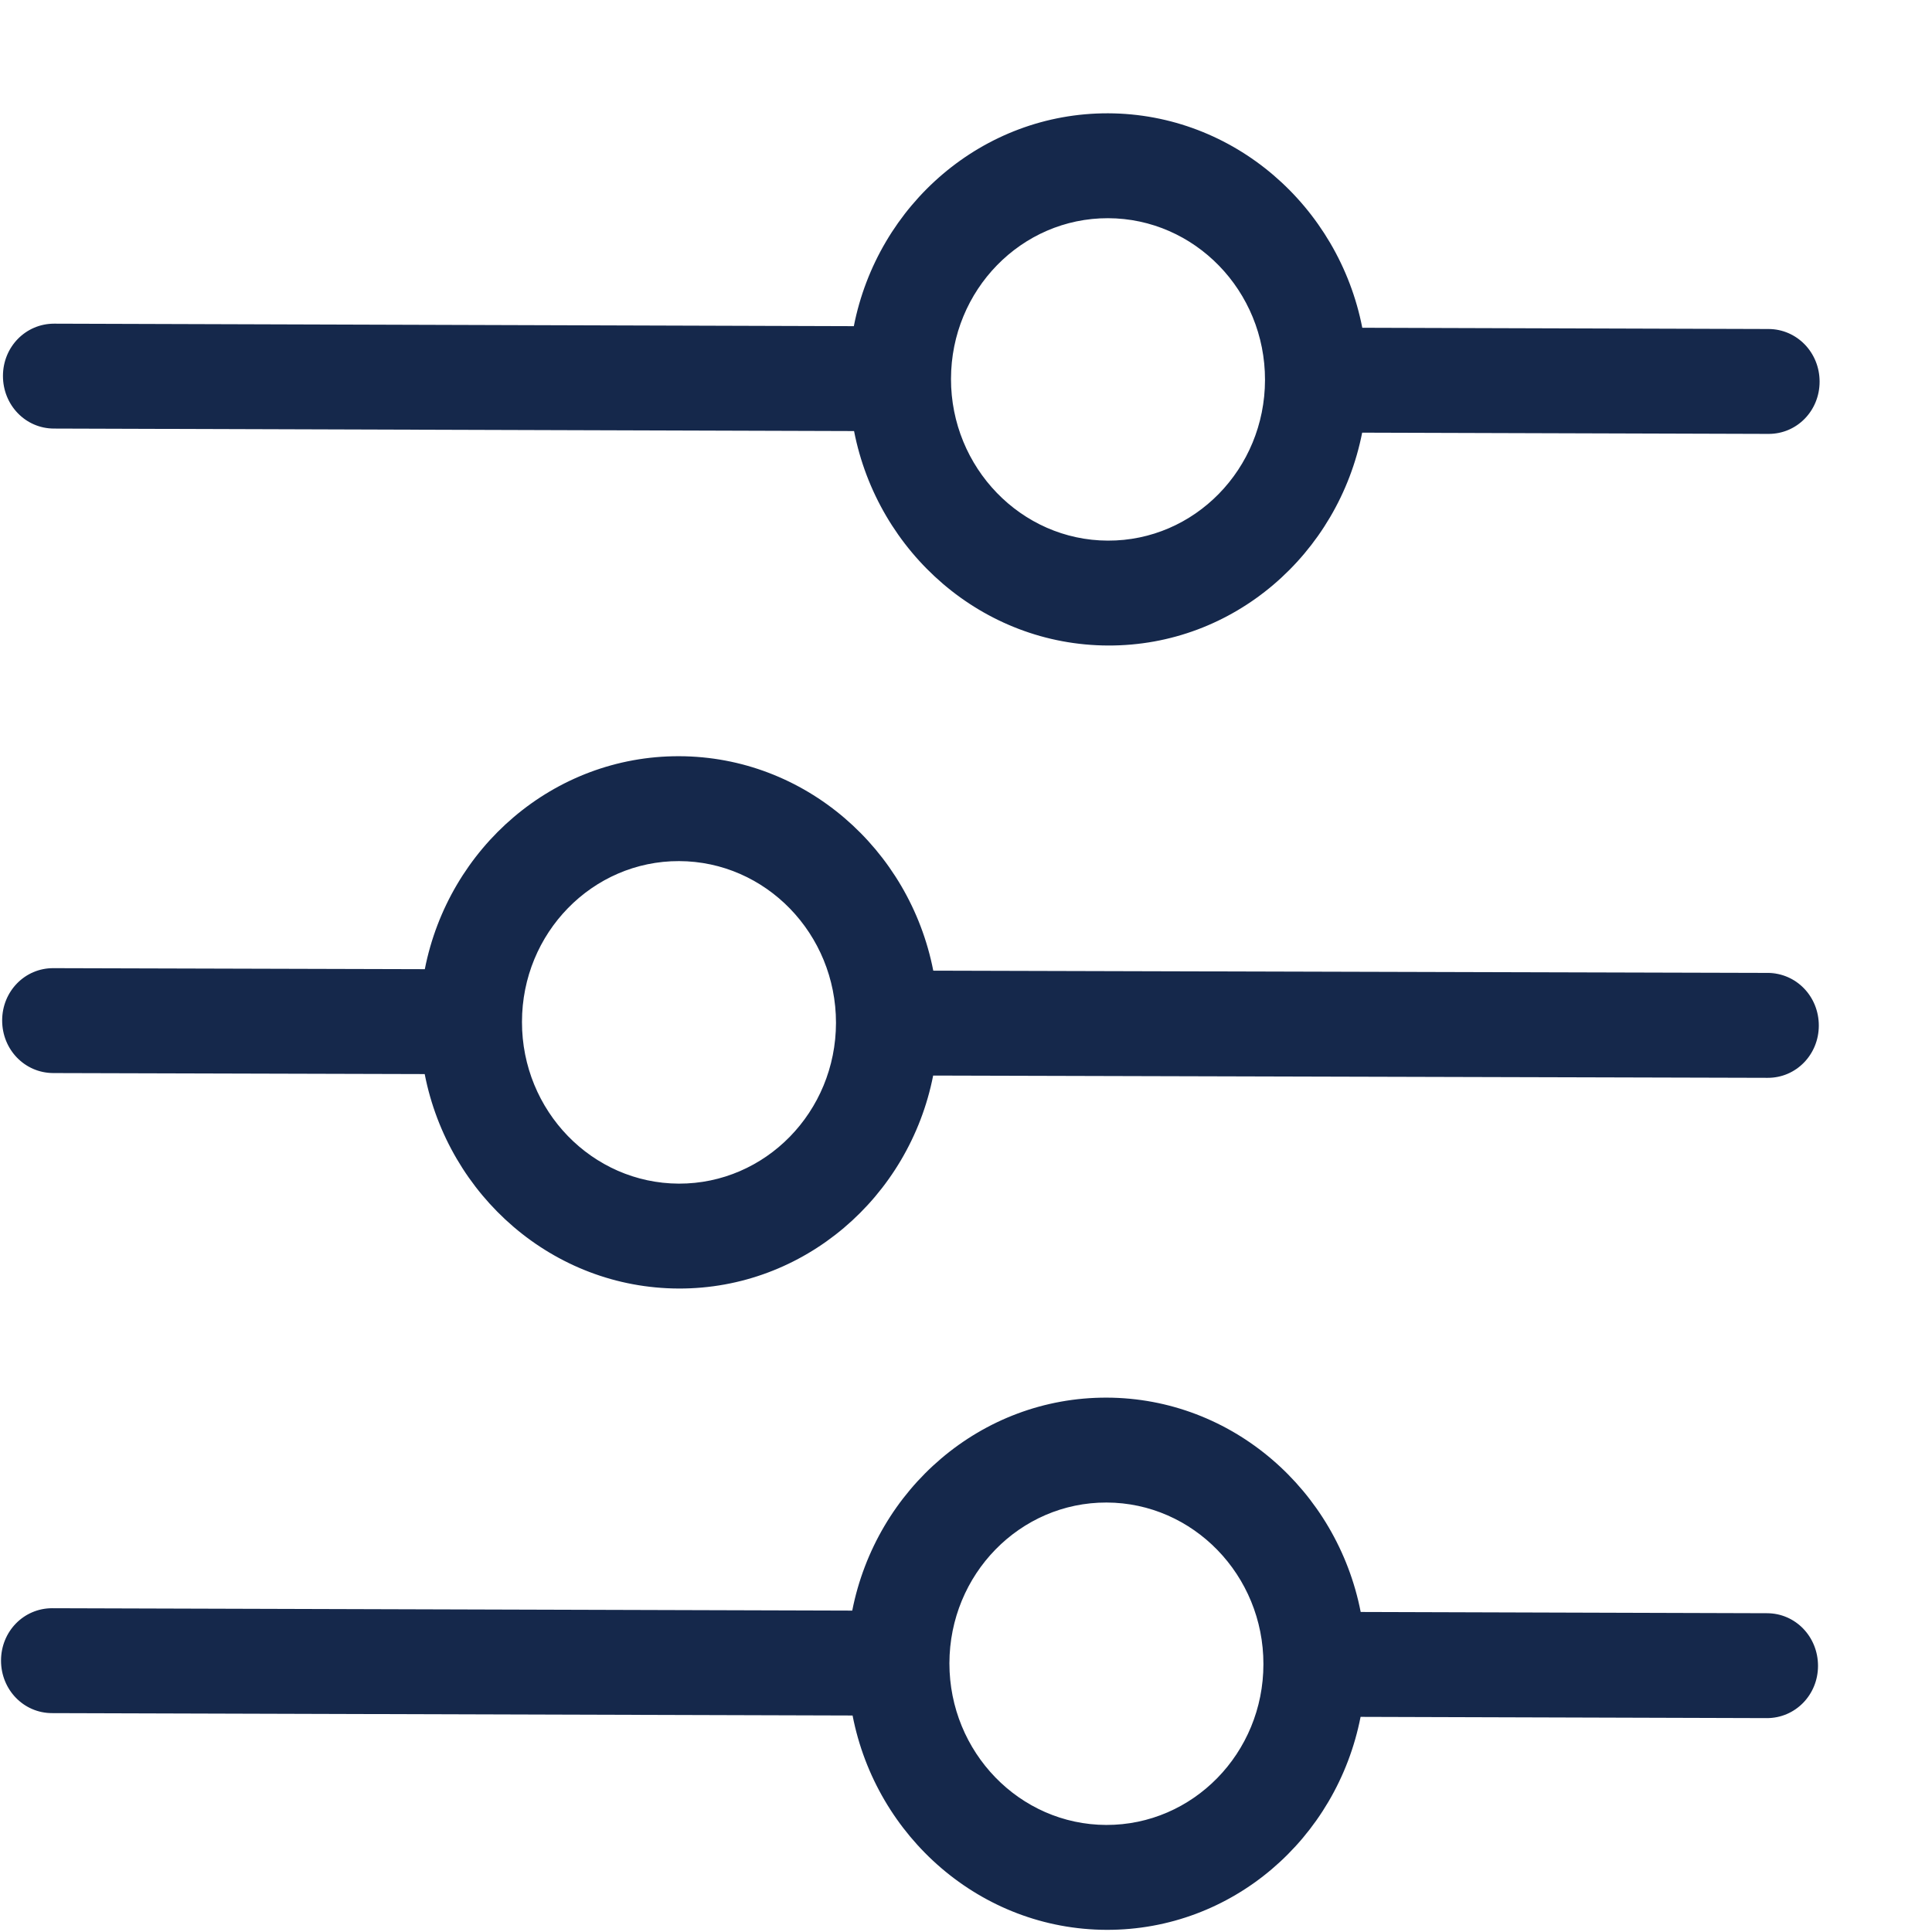
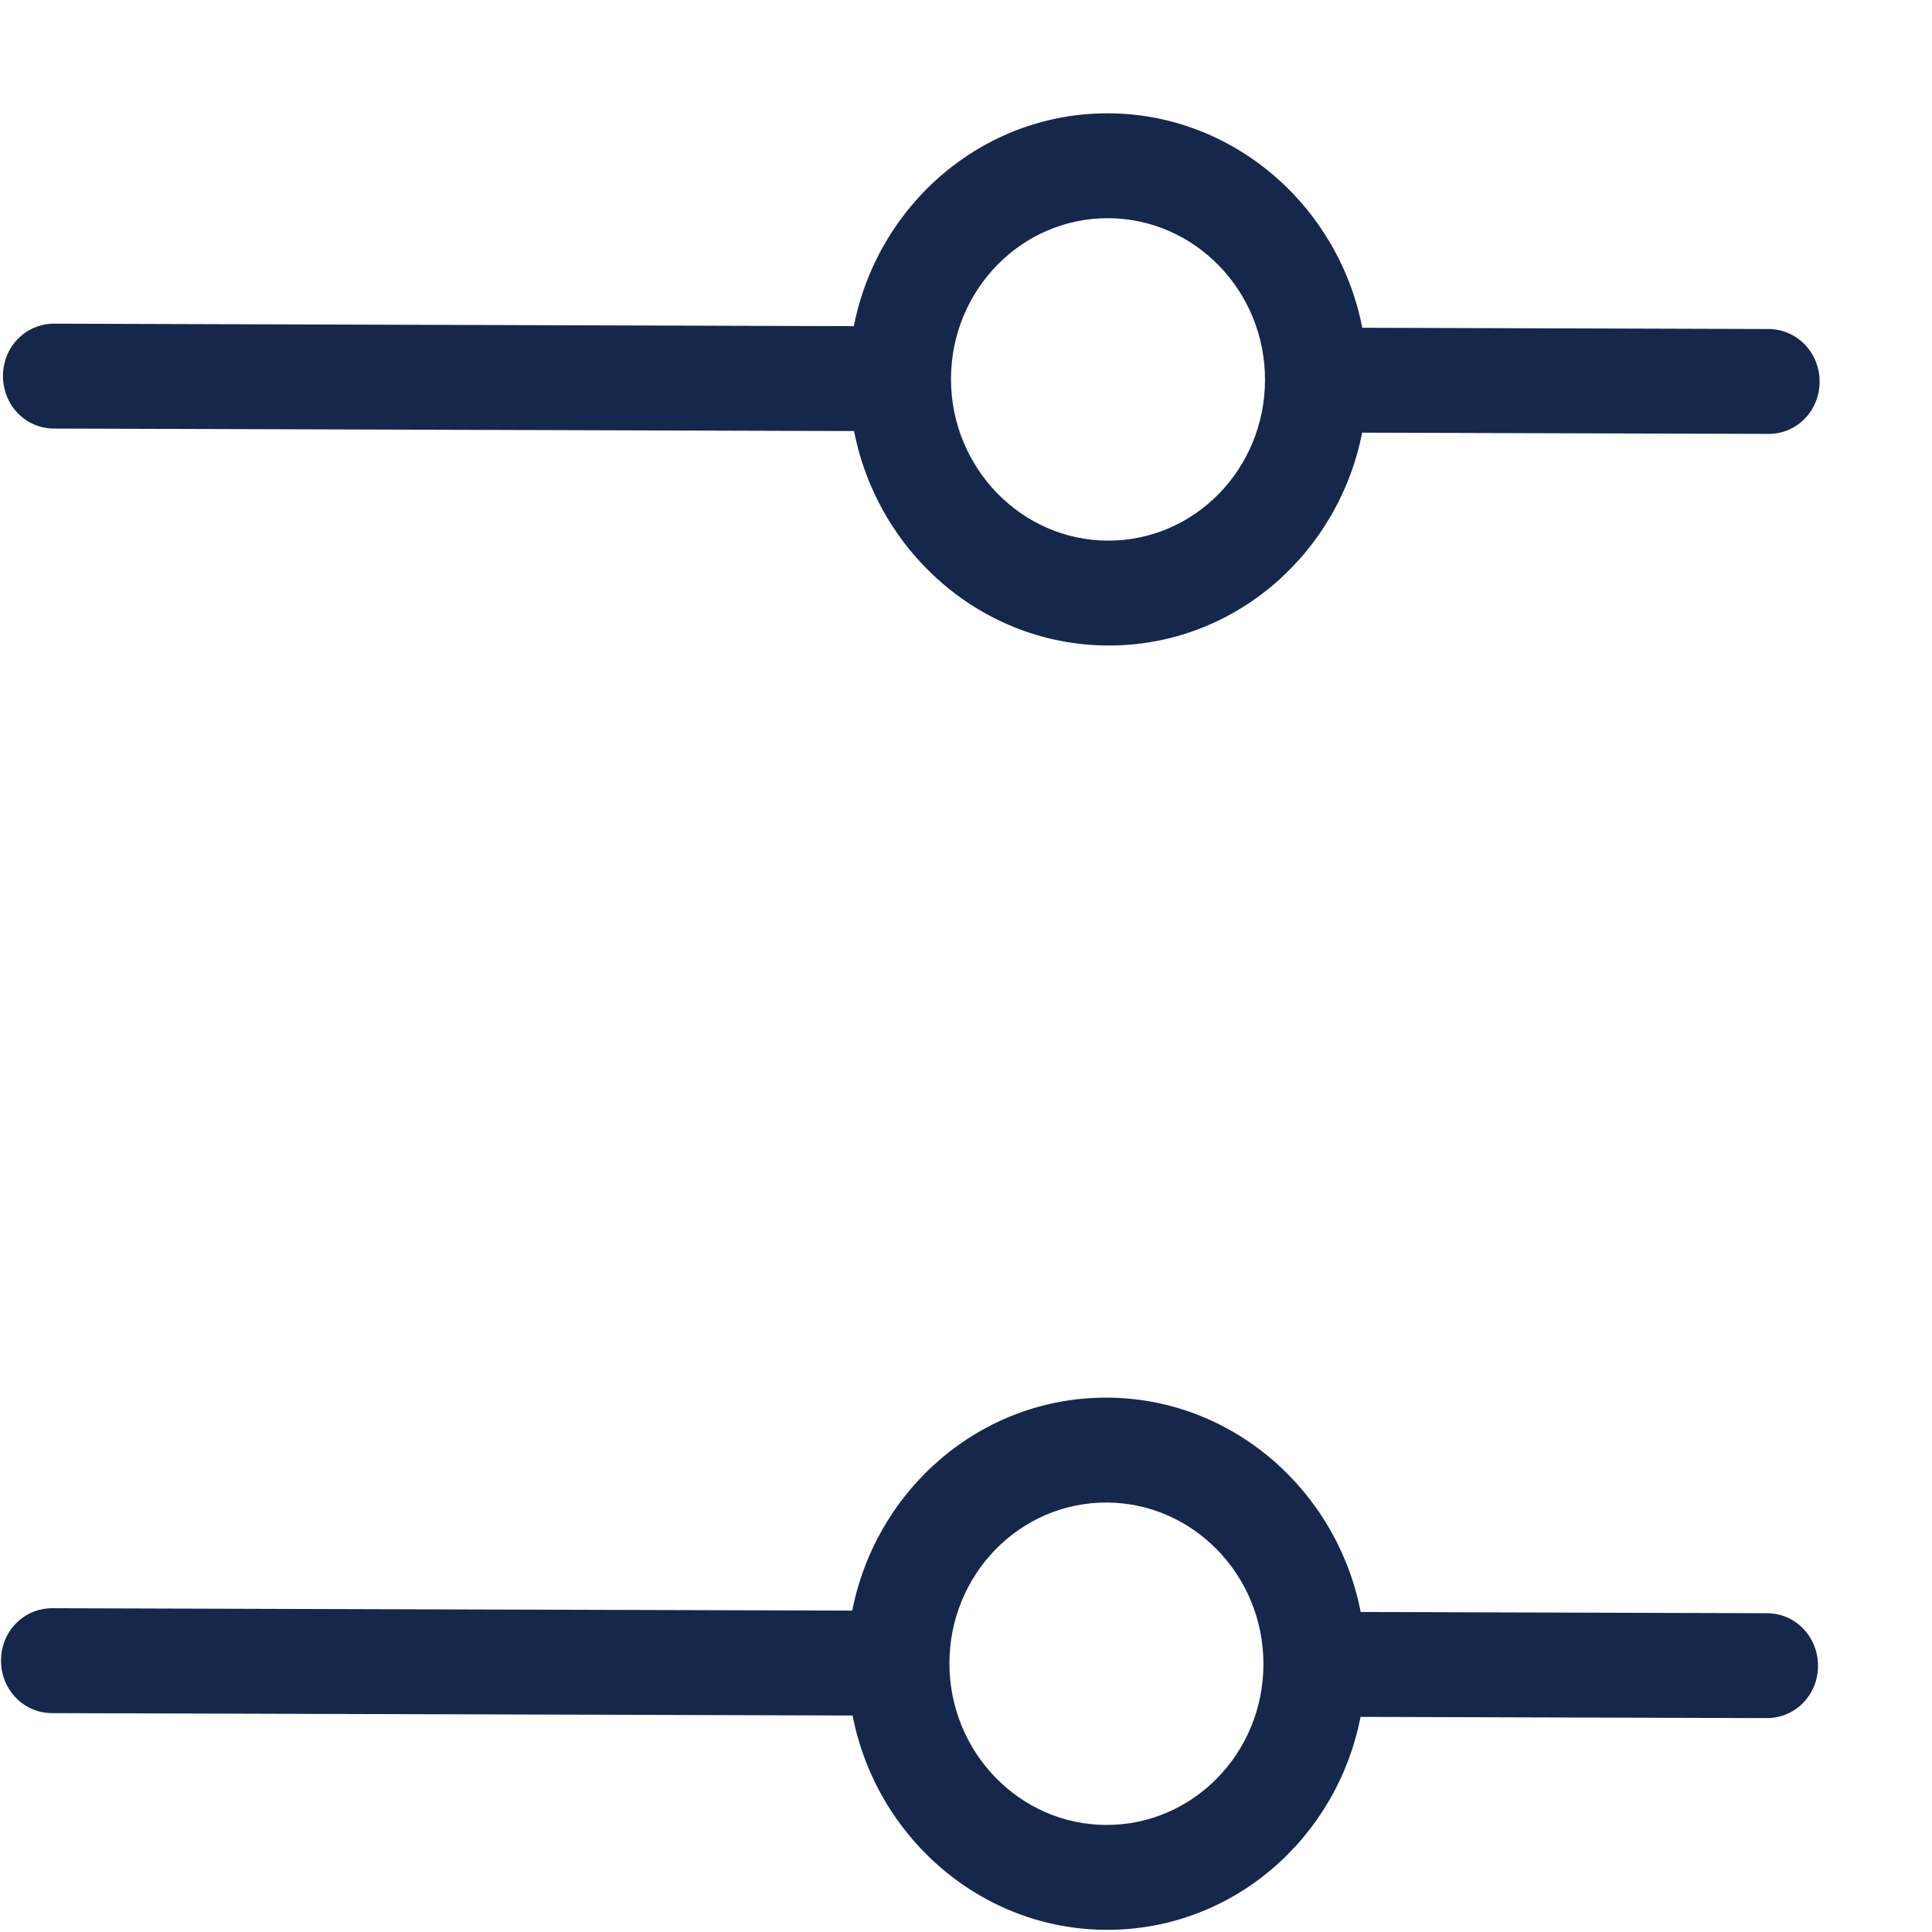
<svg xmlns="http://www.w3.org/2000/svg" width="17" height="17" viewBox="0 0 17 17" fill="none">
-   <path d="M8.211 9.464L15.554 9.484C15.804 9.485 16.004 9.28 16.004 9.024C16.004 8.767 15.805 8.562 15.555 8.561L8.212 8.541C8.003 7.47 7.081 6.657 5.976 6.654C4.871 6.651 3.948 7.459 3.738 8.528L0.469 8.519C0.219 8.518 0.019 8.723 0.019 8.979C0.019 9.236 0.218 9.441 0.468 9.442L3.737 9.451C3.946 10.522 4.867 11.335 5.973 11.338C7.074 11.341 8 10.536 8.211 9.464ZM4.593 8.992C4.593 8.209 5.213 7.575 5.975 7.577C6.738 7.579 7.356 8.217 7.356 9C7.355 9.783 6.736 10.417 5.973 10.415C5.211 10.412 4.592 9.775 4.593 8.992Z" fill="#15284B" />
  <path d="M11.986 3.807L15.561 3.818C15.811 3.819 16.011 3.615 16.011 3.358C16.011 3.102 15.812 2.896 15.562 2.895L11.987 2.884C11.778 1.814 10.856 1.001 9.751 0.997C8.646 0.994 7.723 1.801 7.513 2.87L0.476 2.848C0.226 2.848 0.026 3.052 0.026 3.308C0.026 3.565 0.225 3.771 0.475 3.771L7.515 3.793C7.724 4.864 8.646 5.677 9.751 5.68C10.856 5.684 11.775 4.877 11.986 3.807ZM8.368 3.334C8.369 2.552 8.988 1.918 9.75 1.92C10.513 1.922 11.132 2.56 11.131 3.343C11.13 4.126 10.511 4.76 9.748 4.757C8.986 4.755 8.367 4.114 8.368 3.334Z" fill="#15284B" />
  <path d="M11.972 15.107L15.547 15.118C15.797 15.118 15.997 14.914 15.997 14.658C15.997 14.401 15.798 14.195 15.548 14.195L11.973 14.184C11.764 13.114 10.843 12.301 9.738 12.298C8.632 12.295 7.71 13.102 7.499 14.172L0.459 14.151C0.209 14.151 0.009 14.355 0.009 14.612C0.009 14.868 0.208 15.074 0.458 15.074L7.502 15.095C7.71 16.165 8.632 16.978 9.737 16.981C10.842 16.984 11.762 16.18 11.972 15.107ZM8.354 14.636C8.355 13.853 8.974 13.219 9.737 13.221C10.499 13.223 11.118 13.861 11.117 14.643C11.117 15.426 10.497 16.06 9.734 16.058C8.972 16.056 8.354 15.418 8.354 14.636Z" fill="#15284B" />
</svg>